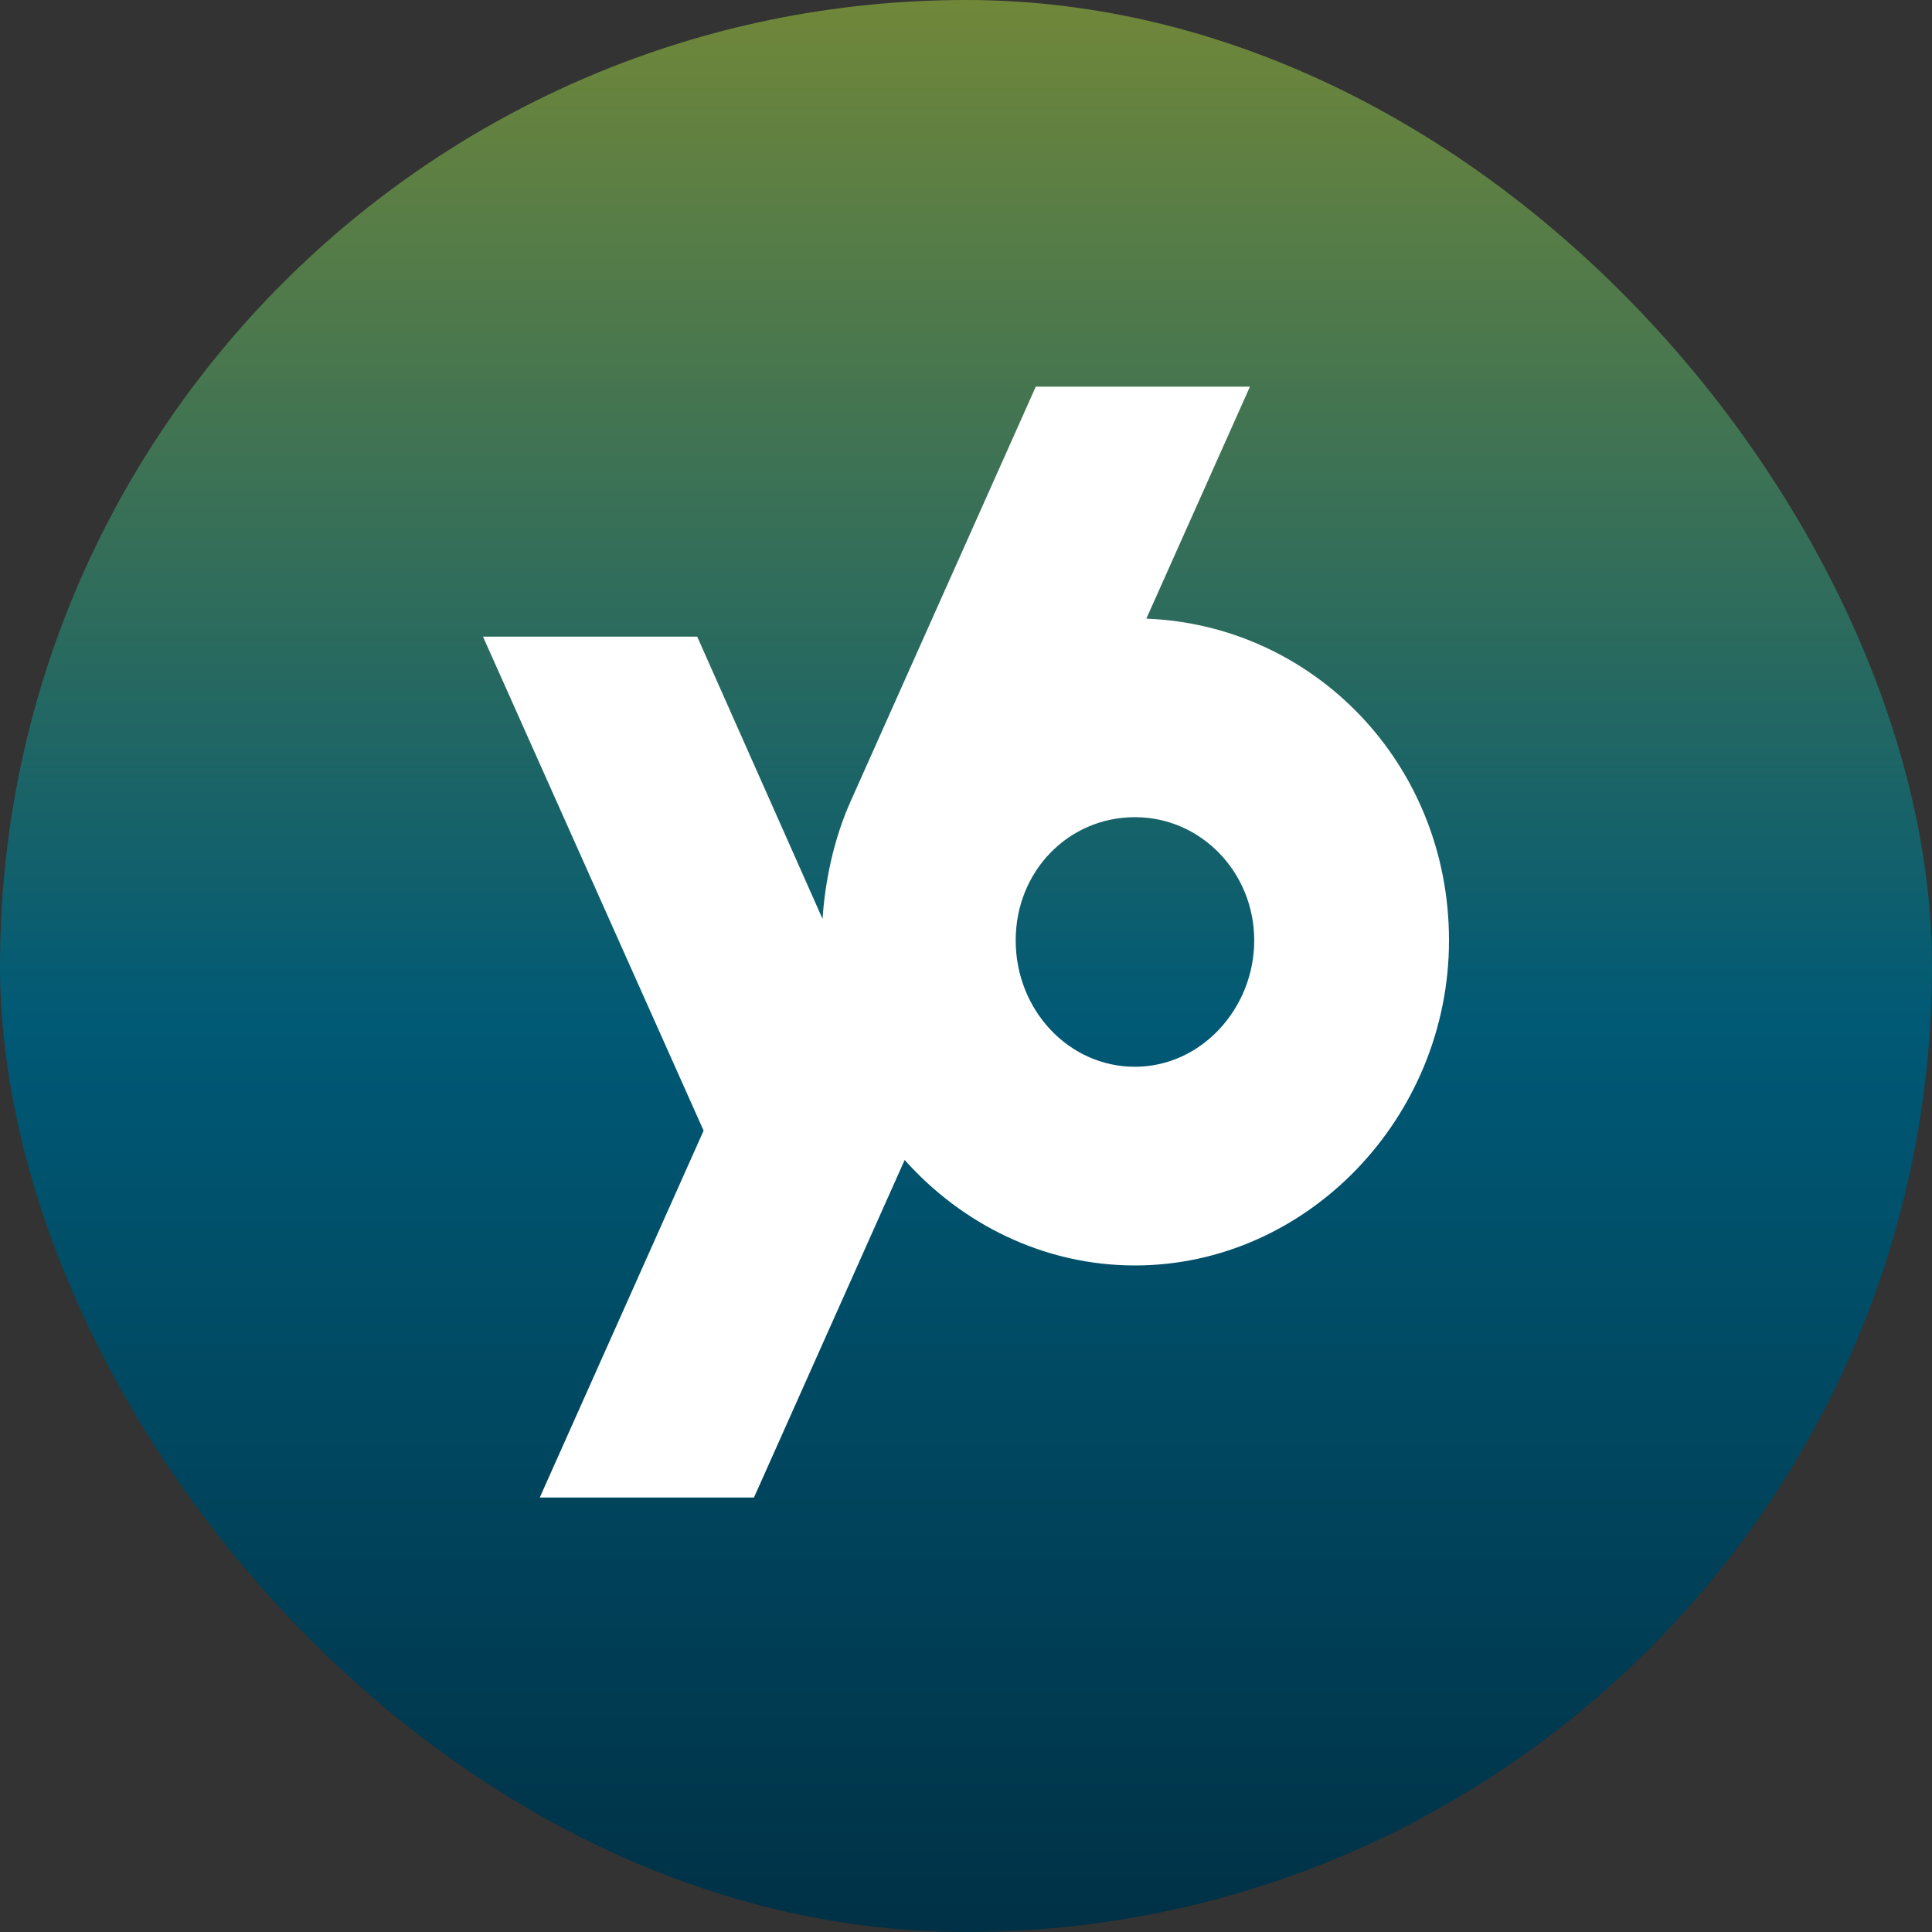
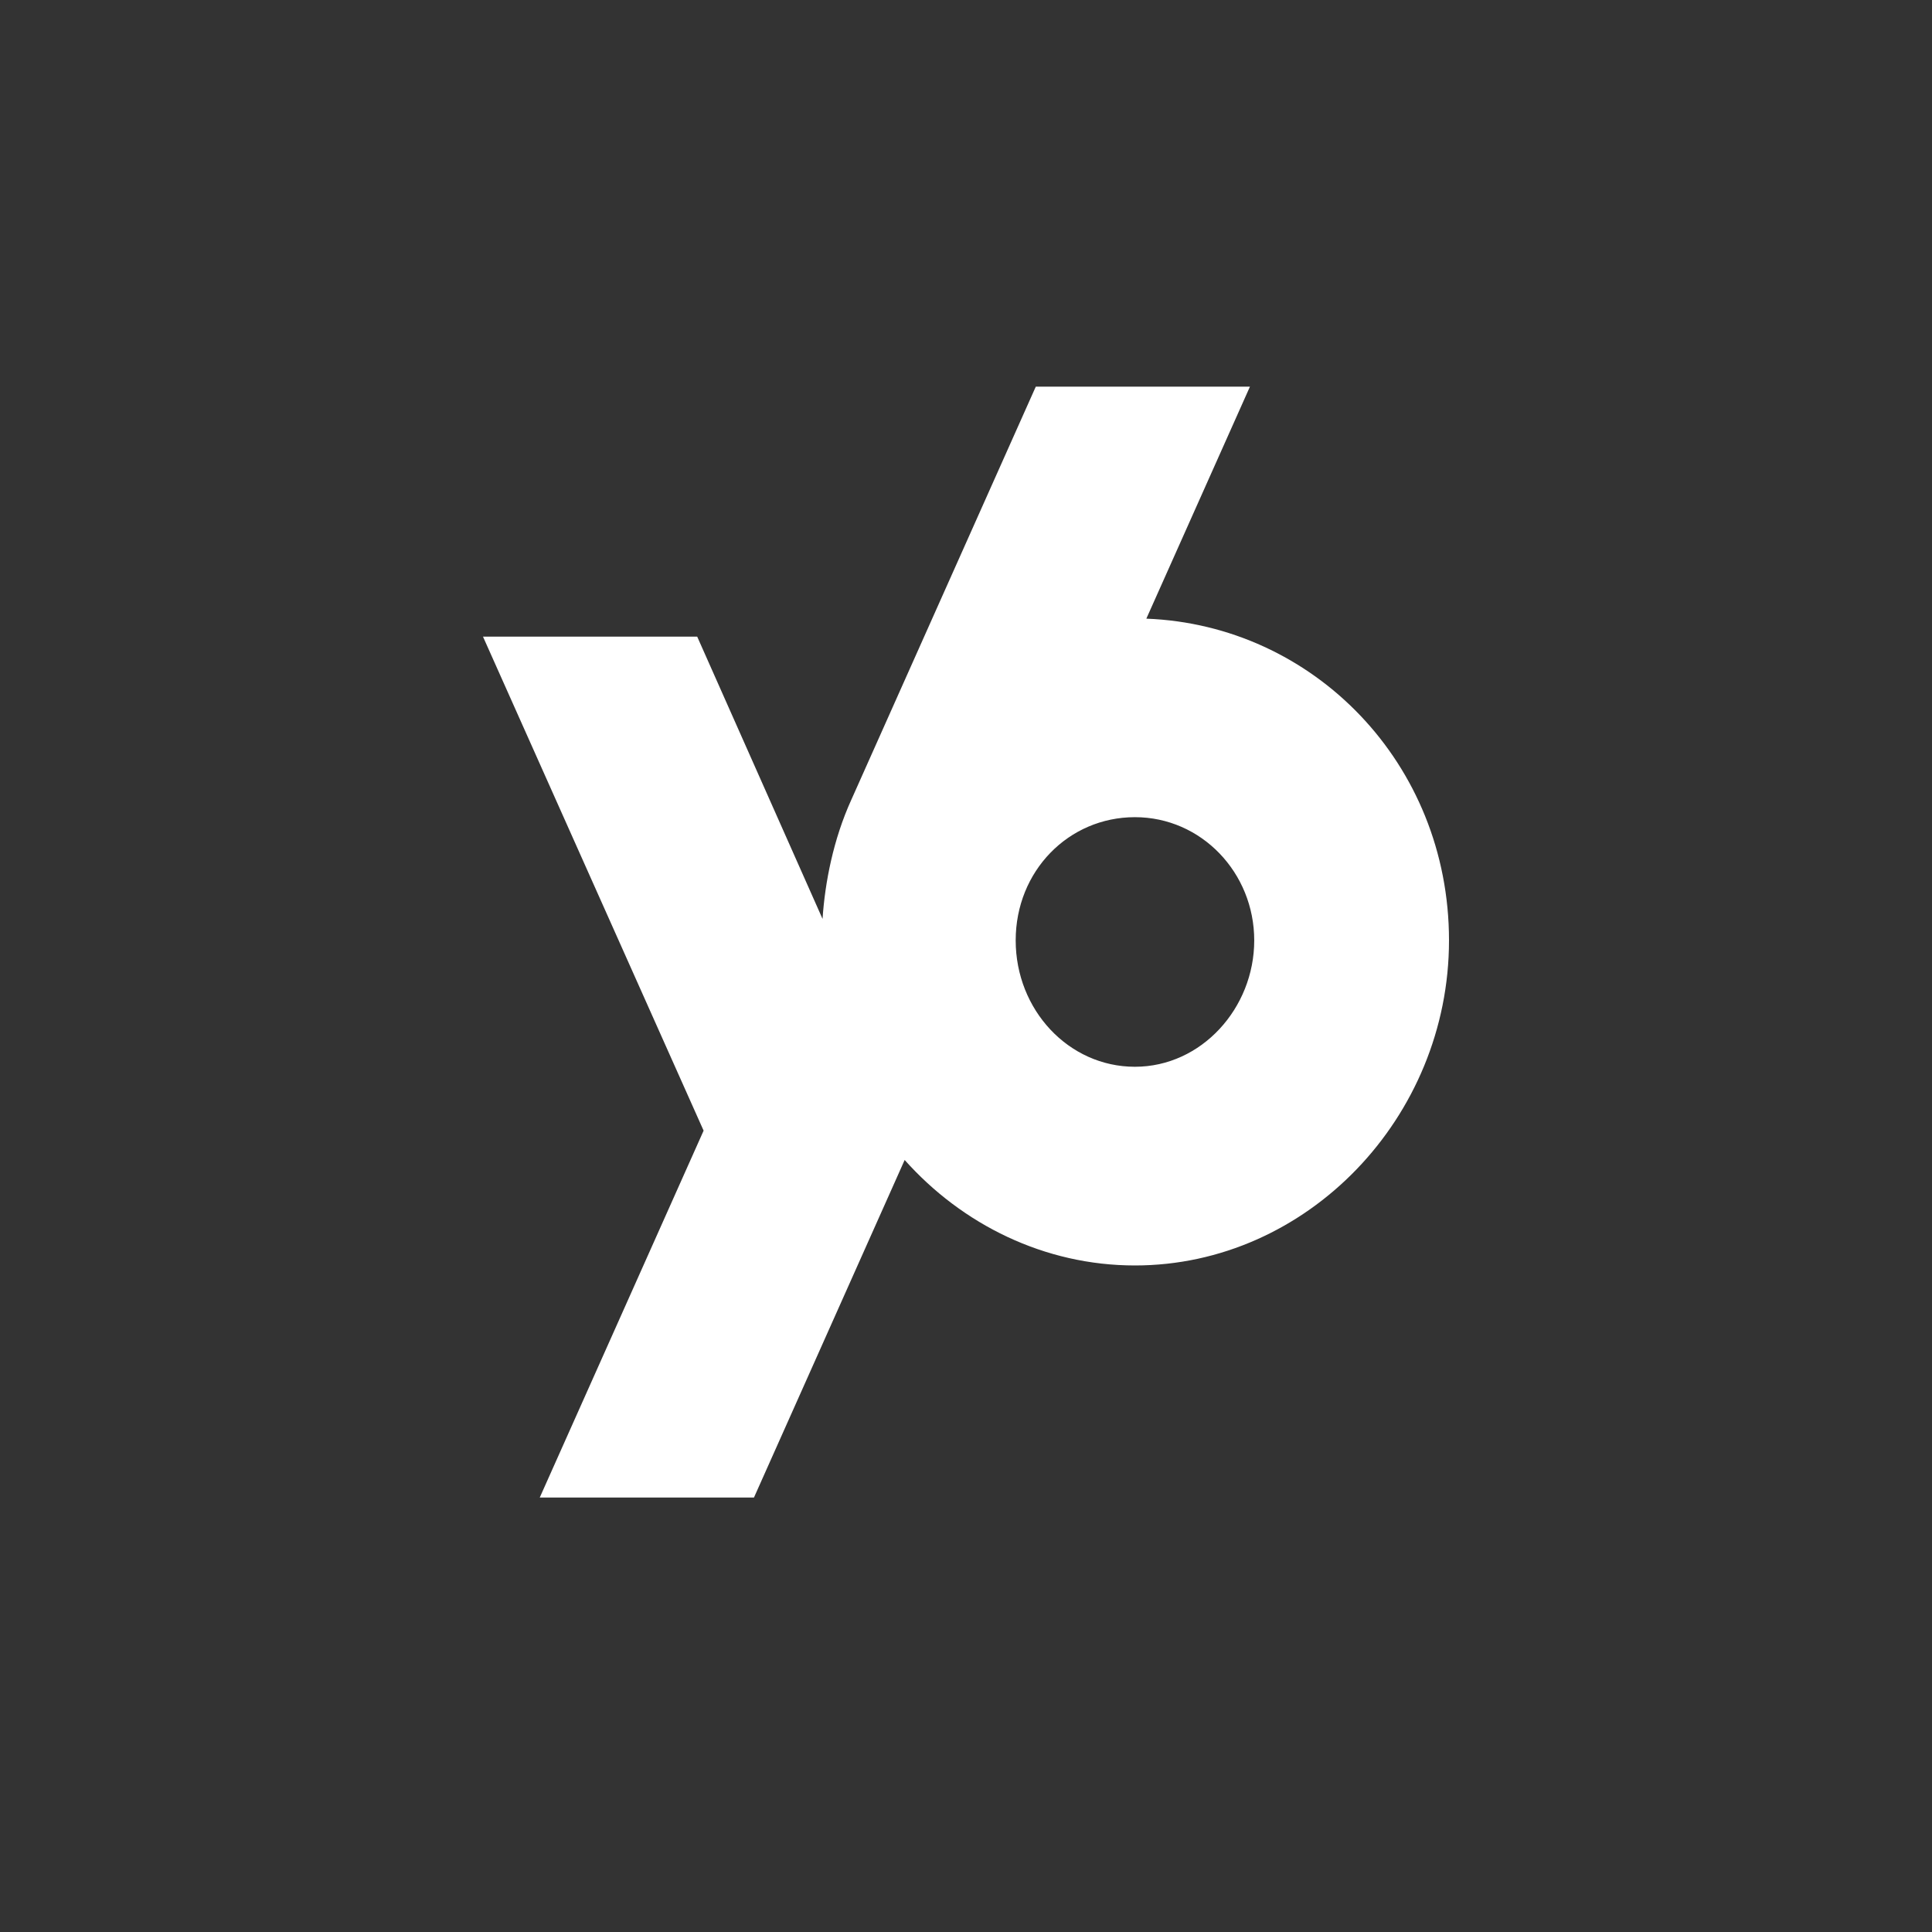
<svg xmlns="http://www.w3.org/2000/svg" width="32" height="32" viewBox="0 0 32 32" fill="none">
  <rect x="0" y="0" width="32" height="32" fill="#333333" stroke="none" />
-   <rect width="32" height="32" rx="16" fill="url(#paint0_linear_8764_11340)" />
  <g clip-path="url(#clip0_8764_11340)">
    <path d="M18.987 10.247L20.703 6.404H17.156L14.099 13.25C13.803 13.902 13.664 14.614 13.624 15.22L11.548 10.545H8L11.654 18.727L8.94 24.804H12.488L14.984 19.213C15.938 20.282 17.299 20.96 18.798 20.96C21.649 20.96 24 18.511 24 15.576C24 12.642 21.752 10.352 18.987 10.247H18.987ZM18.798 17.669C17.698 17.669 16.823 16.725 16.823 15.576C16.823 14.428 17.698 13.535 18.798 13.535C19.898 13.535 20.774 14.454 20.774 15.576C20.774 16.699 19.899 17.669 18.798 17.669Z" fill="white" />
  </g>
  <defs>
    <linearGradient id="paint0_linear_8764_11340" x1="16" y1="0" x2="16" y2="32" gradientUnits="userSpaceOnUse">
      <stop stop-color="#708739" />
      <stop offset="0.531" stop-color="#005975" />
      <stop offset="1" stop-color="#003146" />
    </linearGradient>
    <clipPath id="clip0_8764_11340">
      <rect width="16" height="18.4" fill="white" transform="translate(8 6.398)" />
    </clipPath>
  </defs>
</svg>